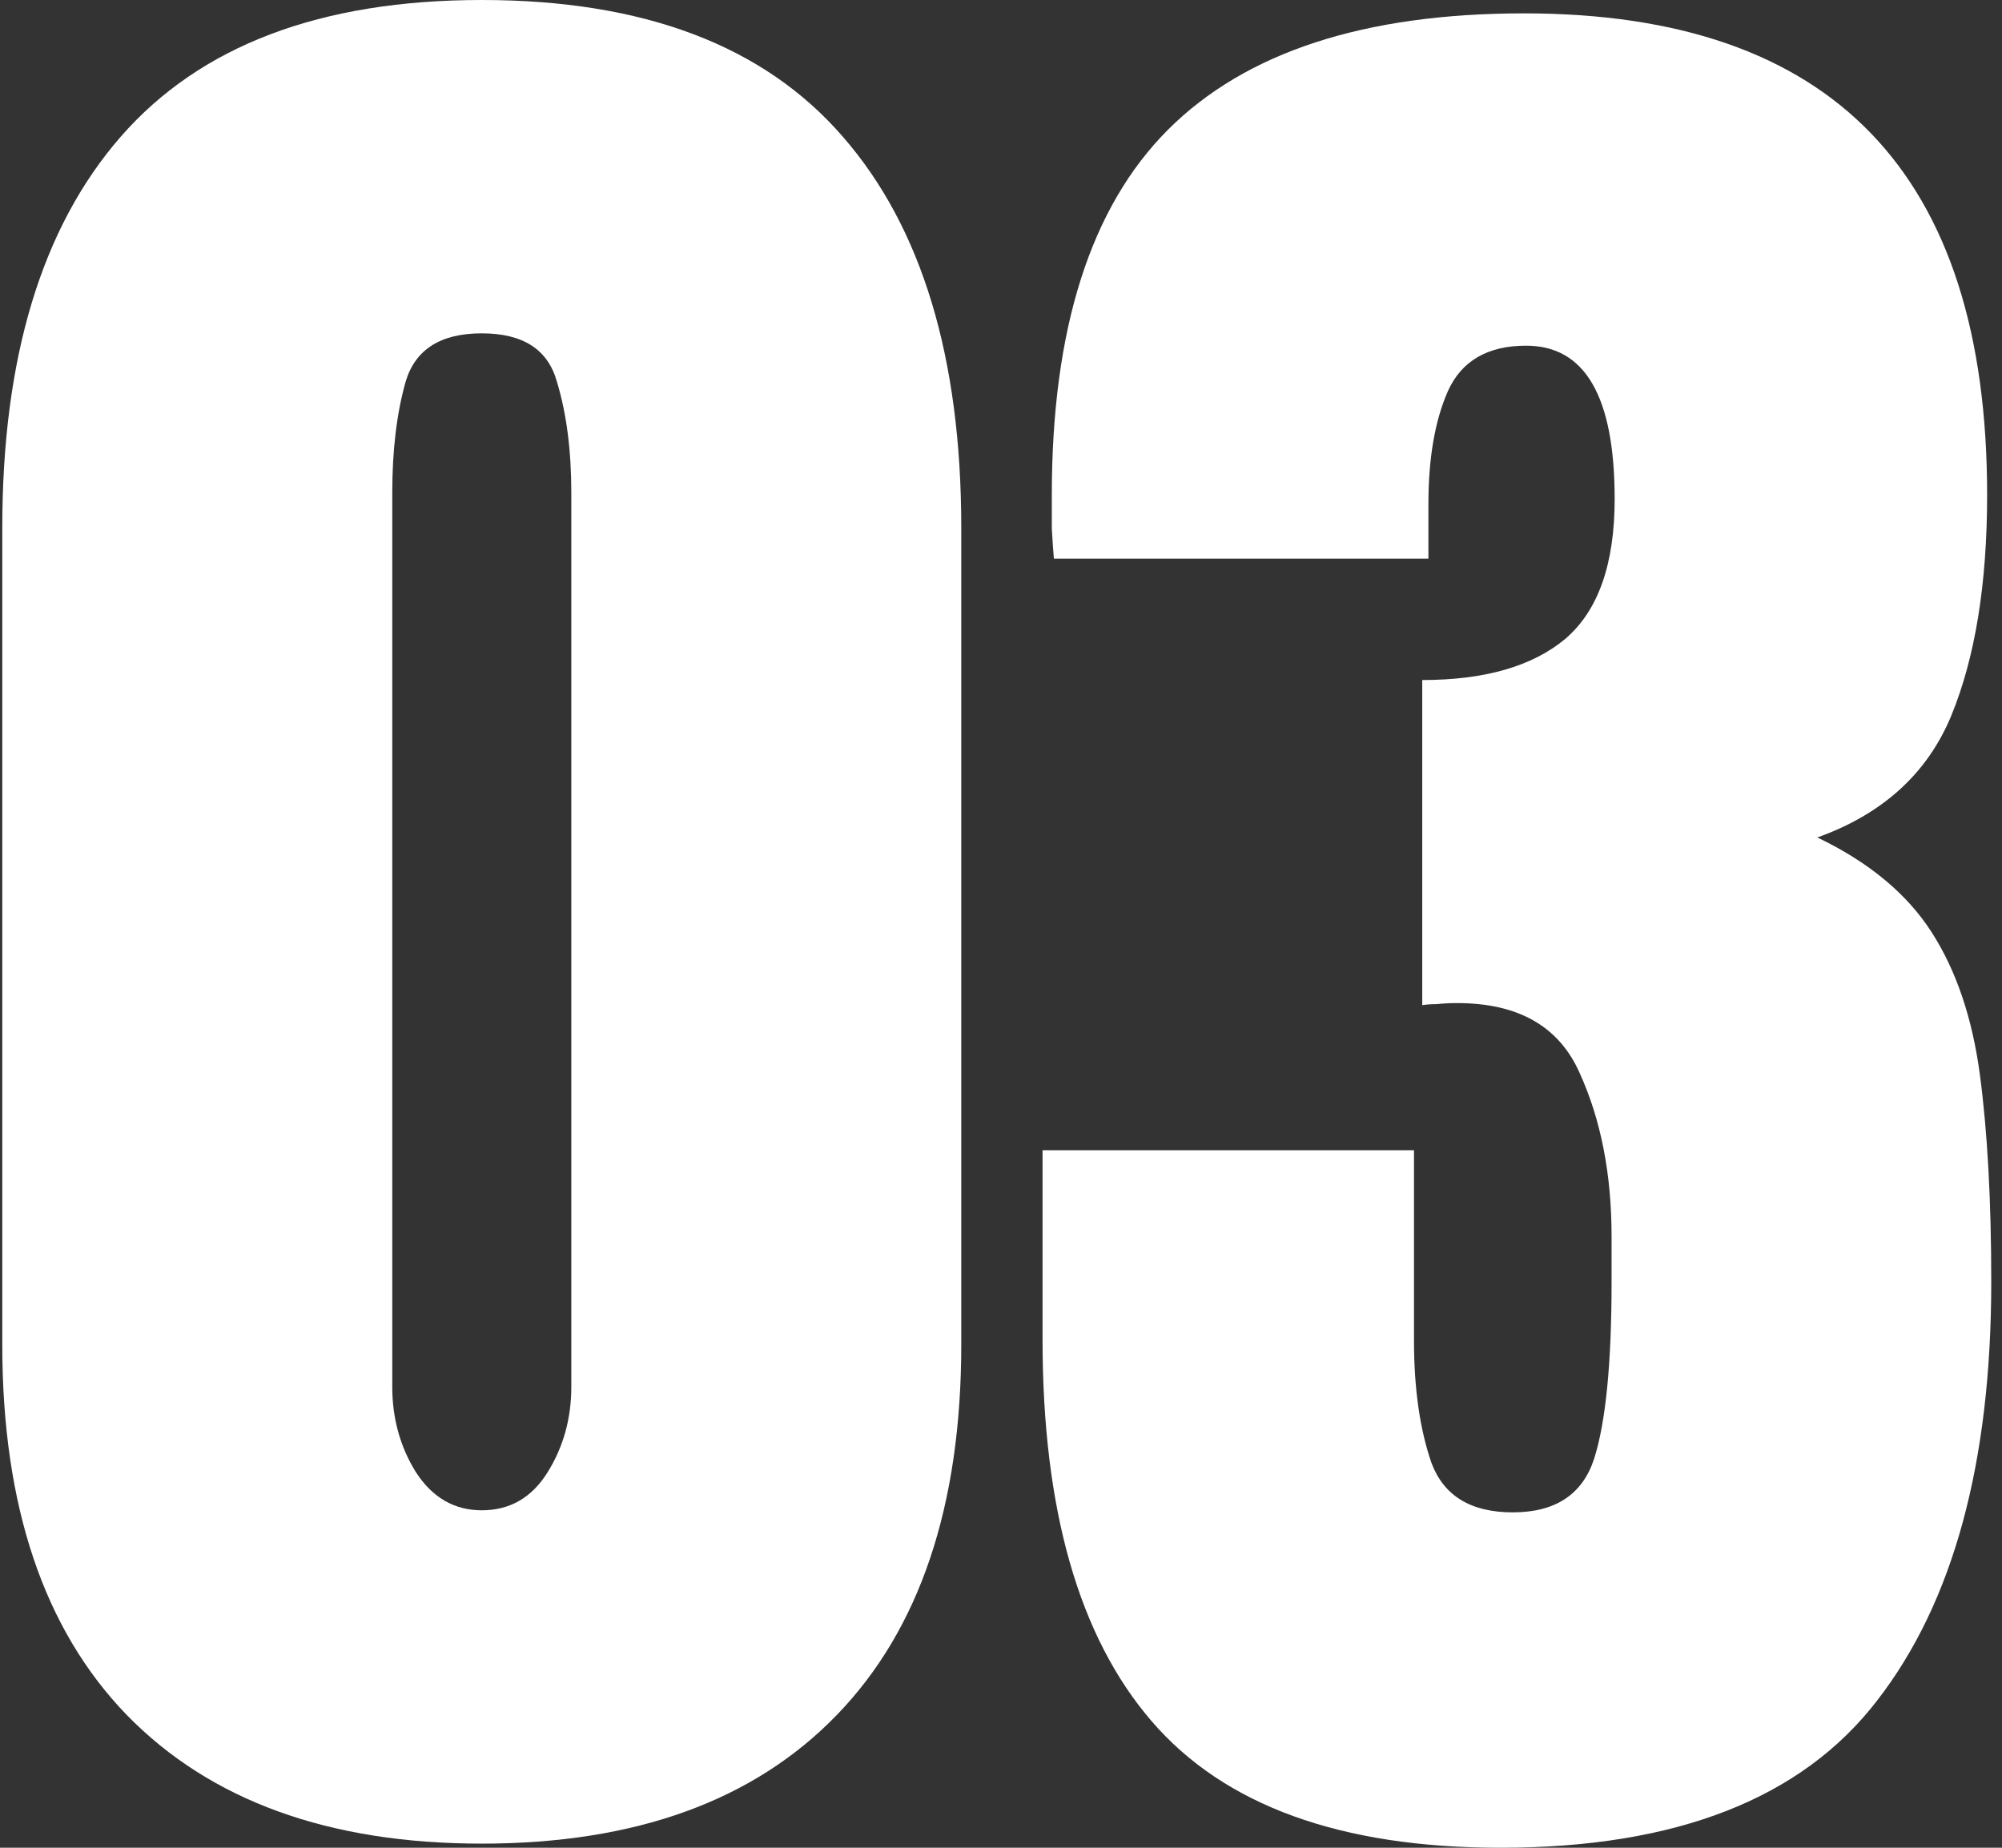
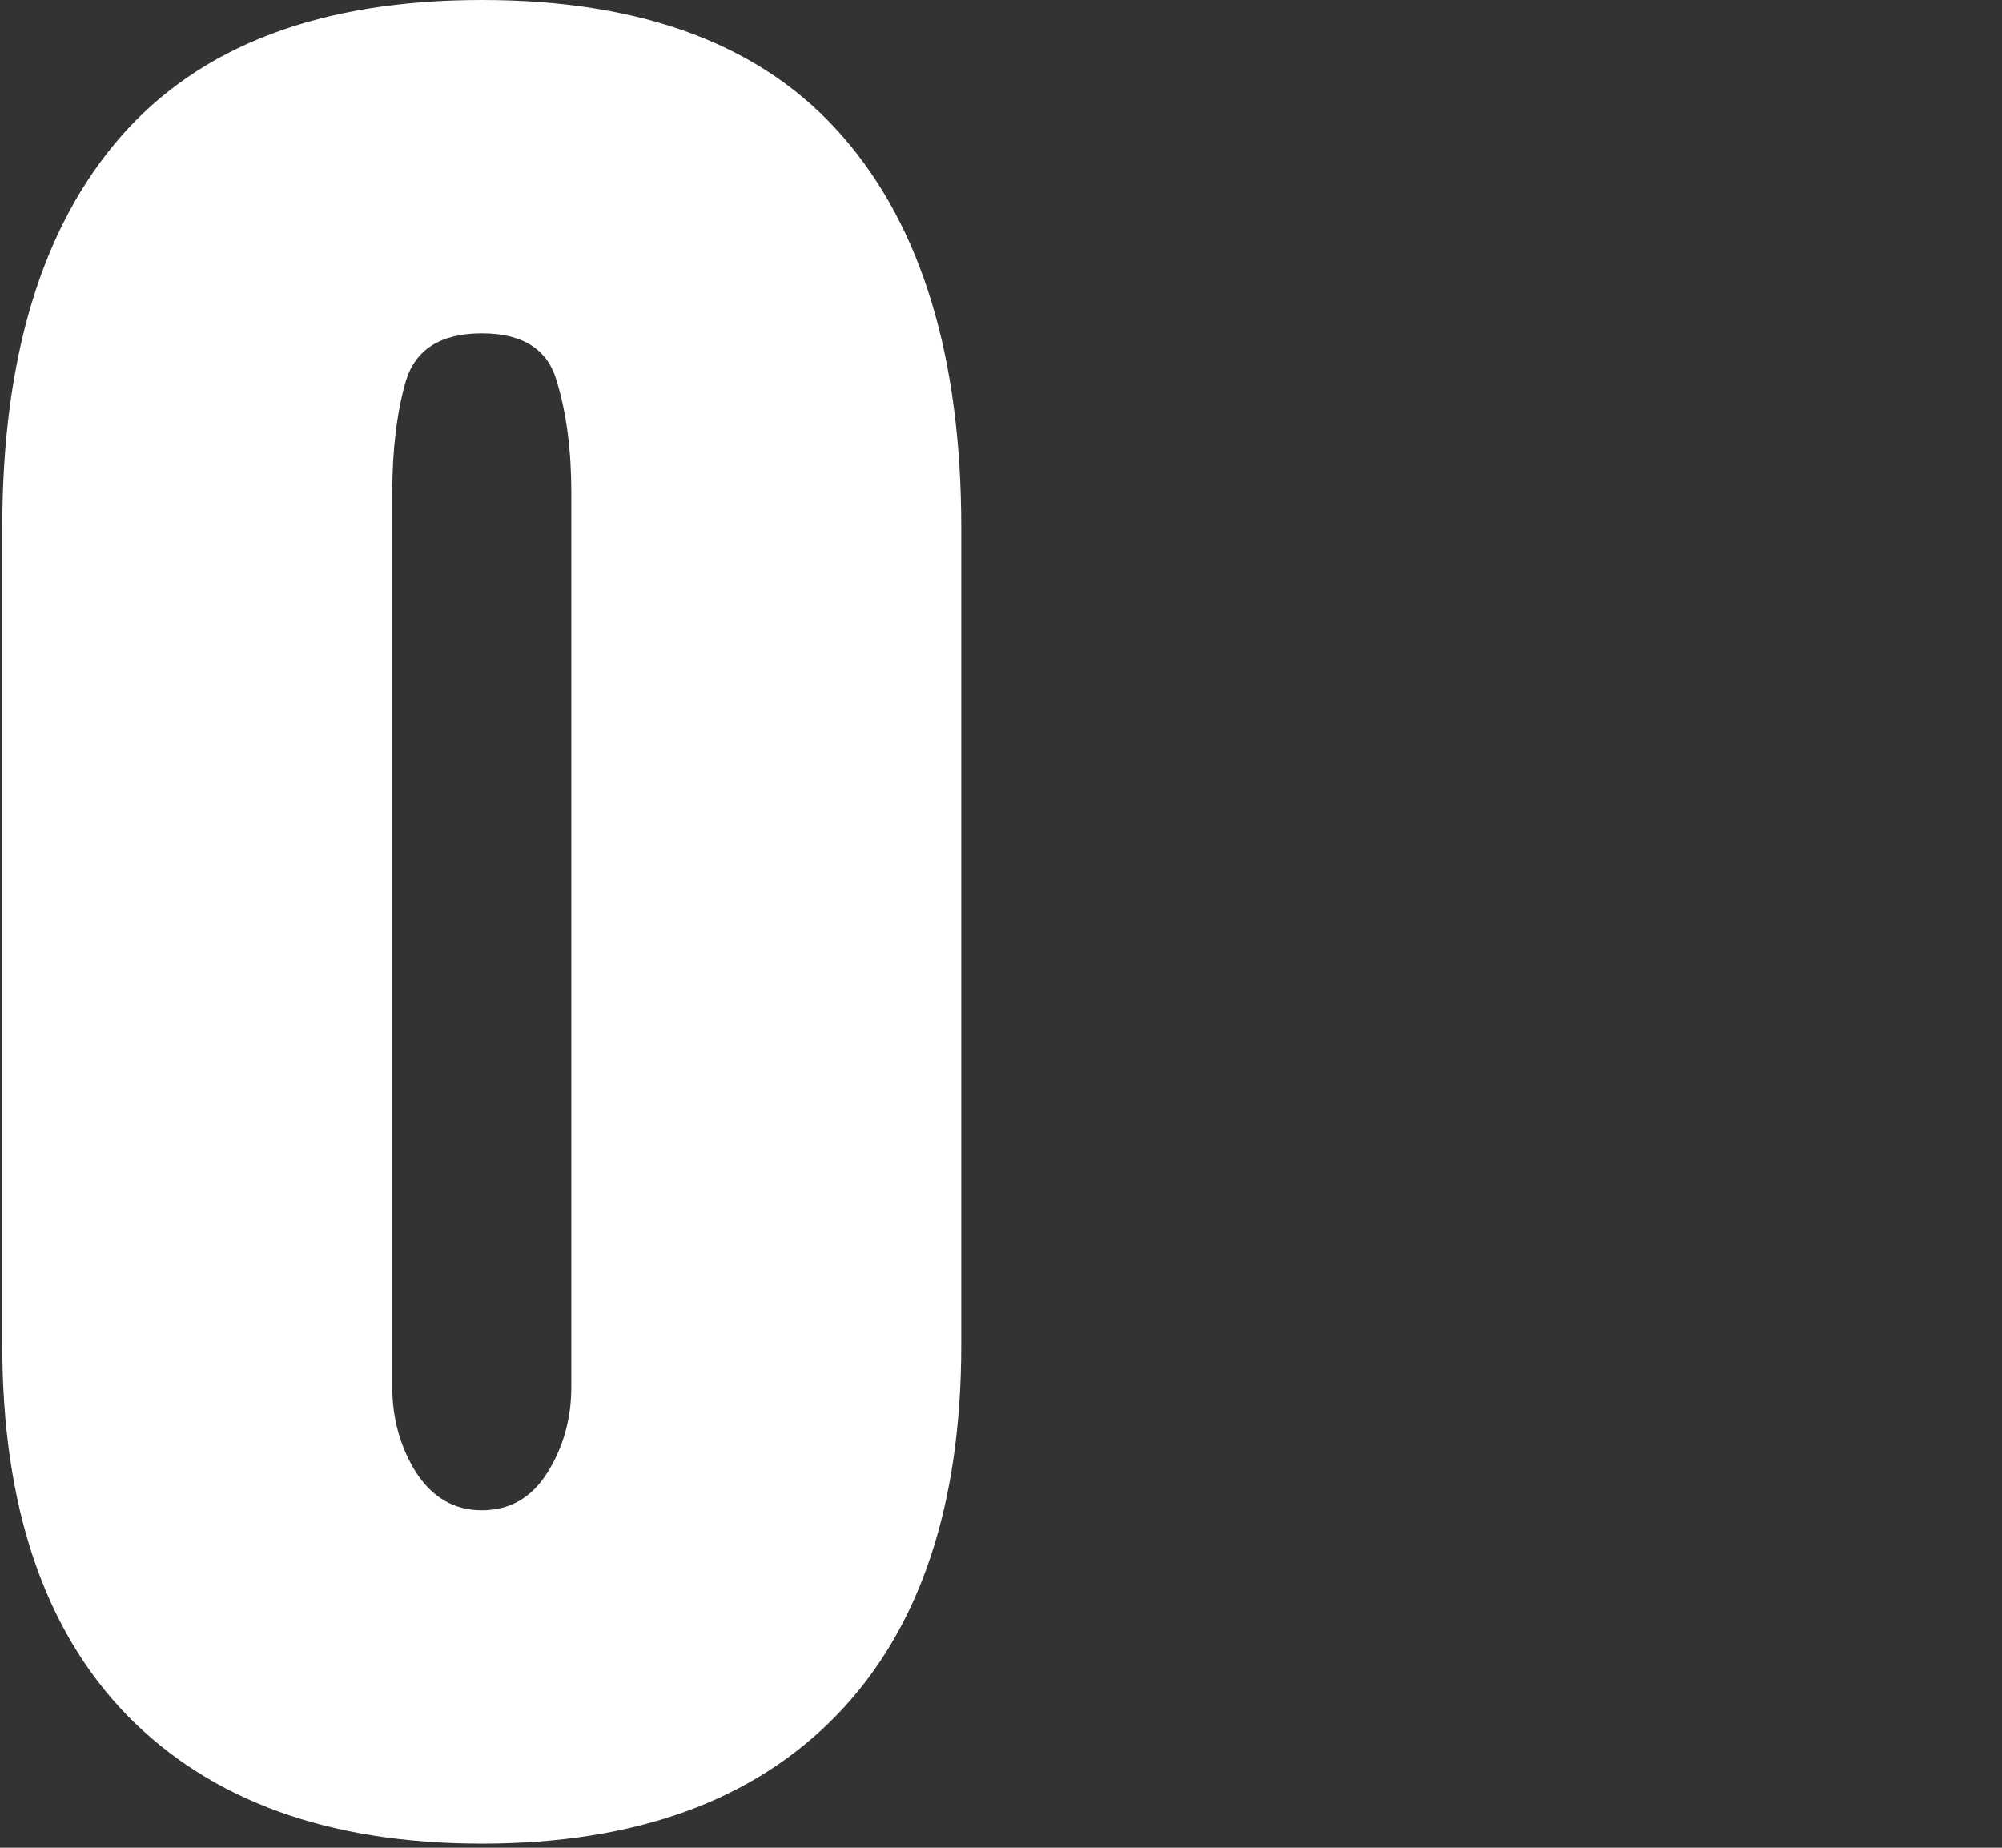
<svg xmlns="http://www.w3.org/2000/svg" width="65" height="60" viewBox="0 0 65 60" fill="none">
  <rect x="0" y="0" width="65" height="60" fill="#333333" stroke="none" />
  <path d="M15.642 59.866C10.676 59.866 6.834 58.474 4.117 55.69C1.422 52.907 0.074 48.898 0.074 43.664V17.138C0.074 11.615 1.355 7.383 3.916 4.443C6.5 1.481 10.408 0 15.642 0C20.898 0 24.807 1.481 27.368 4.443C29.93 7.383 31.21 11.615 31.21 17.138V43.664C31.21 48.898 29.863 52.907 27.168 55.69C24.473 58.474 20.631 59.866 15.642 59.866ZM15.642 49.042C16.555 49.042 17.268 48.63 17.78 47.806C18.293 46.982 18.549 46.058 18.549 45.033V16.002C18.549 14.621 18.393 13.419 18.081 12.394C17.791 11.347 16.979 10.824 15.642 10.824C14.306 10.824 13.482 11.347 13.17 12.394C12.88 13.419 12.736 14.621 12.736 16.002V45.033C12.736 46.058 12.992 46.982 13.504 47.806C14.039 48.63 14.751 49.042 15.642 49.042Z" fill="white" />
-   <path d="M48.716 60C43.526 60 39.751 58.63 37.391 55.891C35.03 53.151 33.849 49.02 33.849 43.497V37.35H45.909V43.53C45.909 45.089 46.099 46.414 46.477 47.506C46.878 48.575 47.758 49.109 49.117 49.109C50.497 49.109 51.377 48.53 51.756 47.372C52.134 46.191 52.324 44.276 52.324 41.626V40.156C52.324 38.129 51.978 36.359 51.288 34.844C50.62 33.33 49.295 32.572 47.312 32.572C47.068 32.572 46.845 32.584 46.644 32.606C46.466 32.606 46.31 32.617 46.177 32.639V22.082C48.203 22.082 49.751 21.637 50.82 20.746C51.889 19.833 52.424 18.319 52.424 16.203C52.424 12.884 51.466 11.225 49.551 11.225C48.304 11.225 47.457 11.715 47.012 12.695C46.589 13.653 46.377 14.877 46.377 16.37V18.14H34.217C34.194 17.873 34.172 17.55 34.15 17.172C34.15 16.793 34.15 16.425 34.15 16.069C34.15 10.679 35.408 6.726 37.925 4.209C40.442 1.693 44.295 0.434 49.484 0.434C59.506 0.434 64.517 5.646 64.517 16.069C64.517 18.964 64.128 21.359 63.348 23.252C62.569 25.122 61.121 26.436 59.005 27.194C60.676 27.995 61.912 29.02 62.713 30.267C63.515 31.515 64.039 33.062 64.284 34.911C64.529 36.76 64.651 38.998 64.651 41.626C64.651 47.506 63.415 52.038 60.943 55.223C58.493 58.408 54.417 60 48.716 60Z" fill="white" />
</svg>